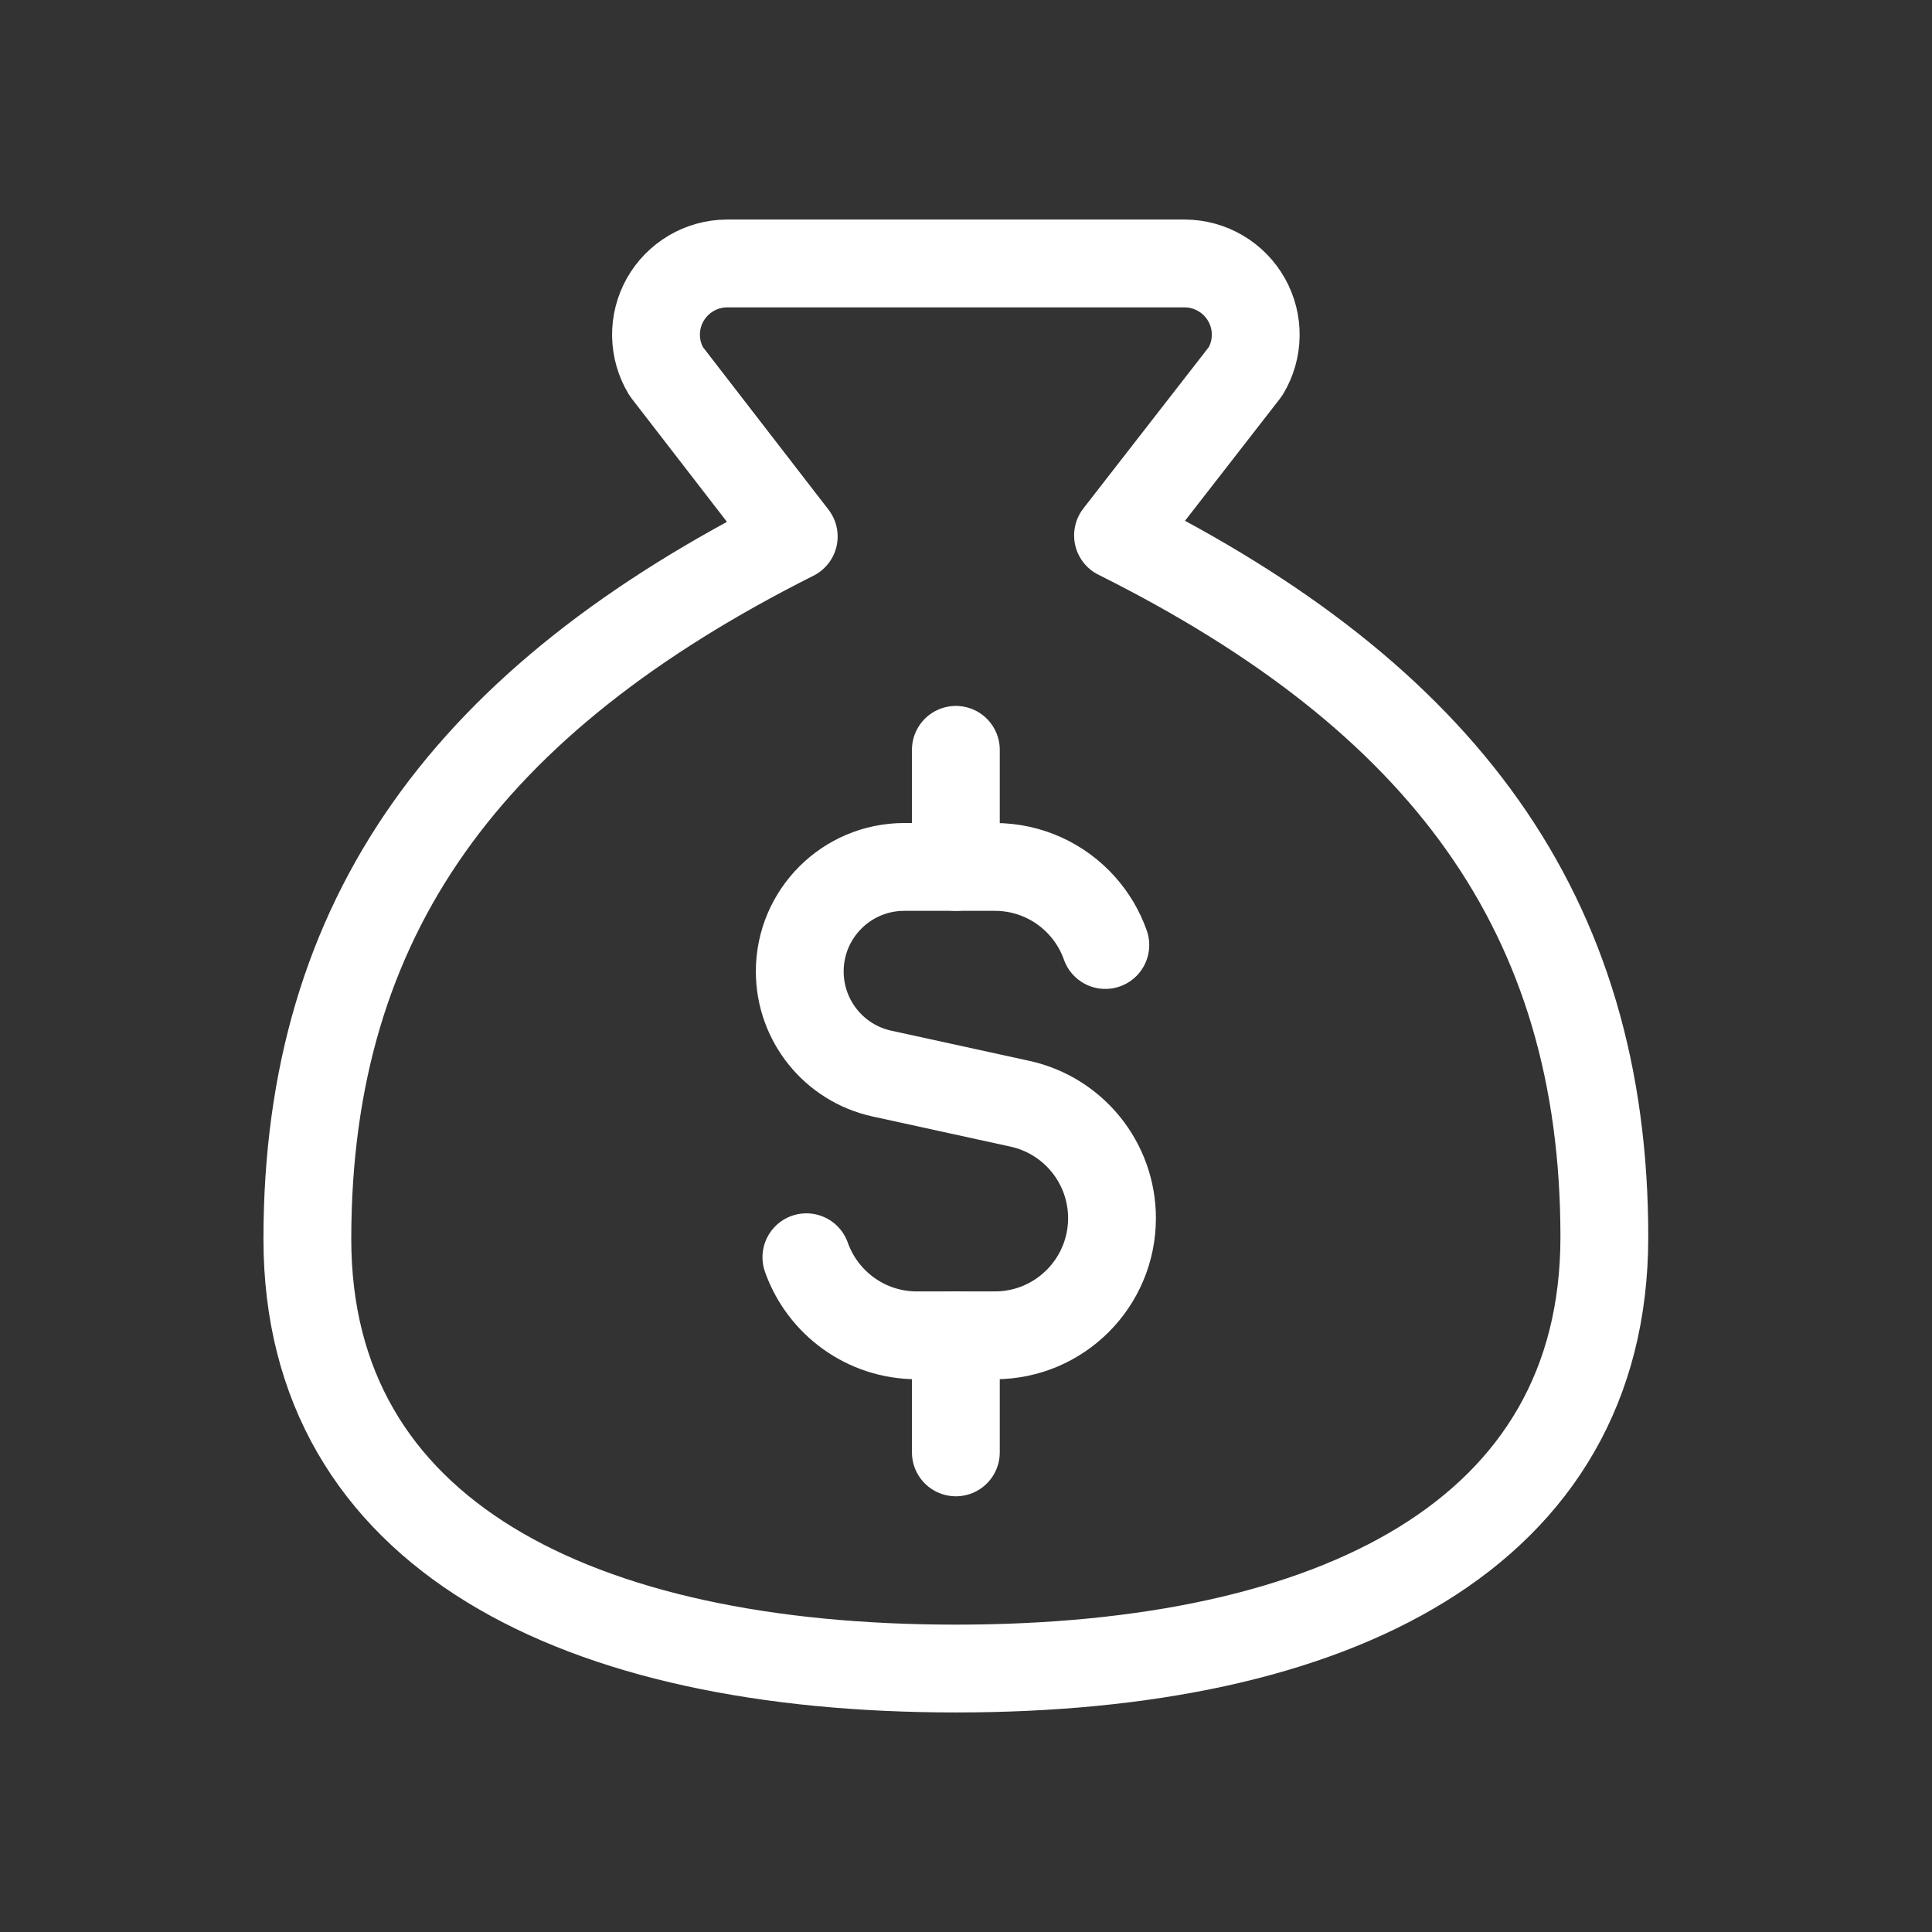
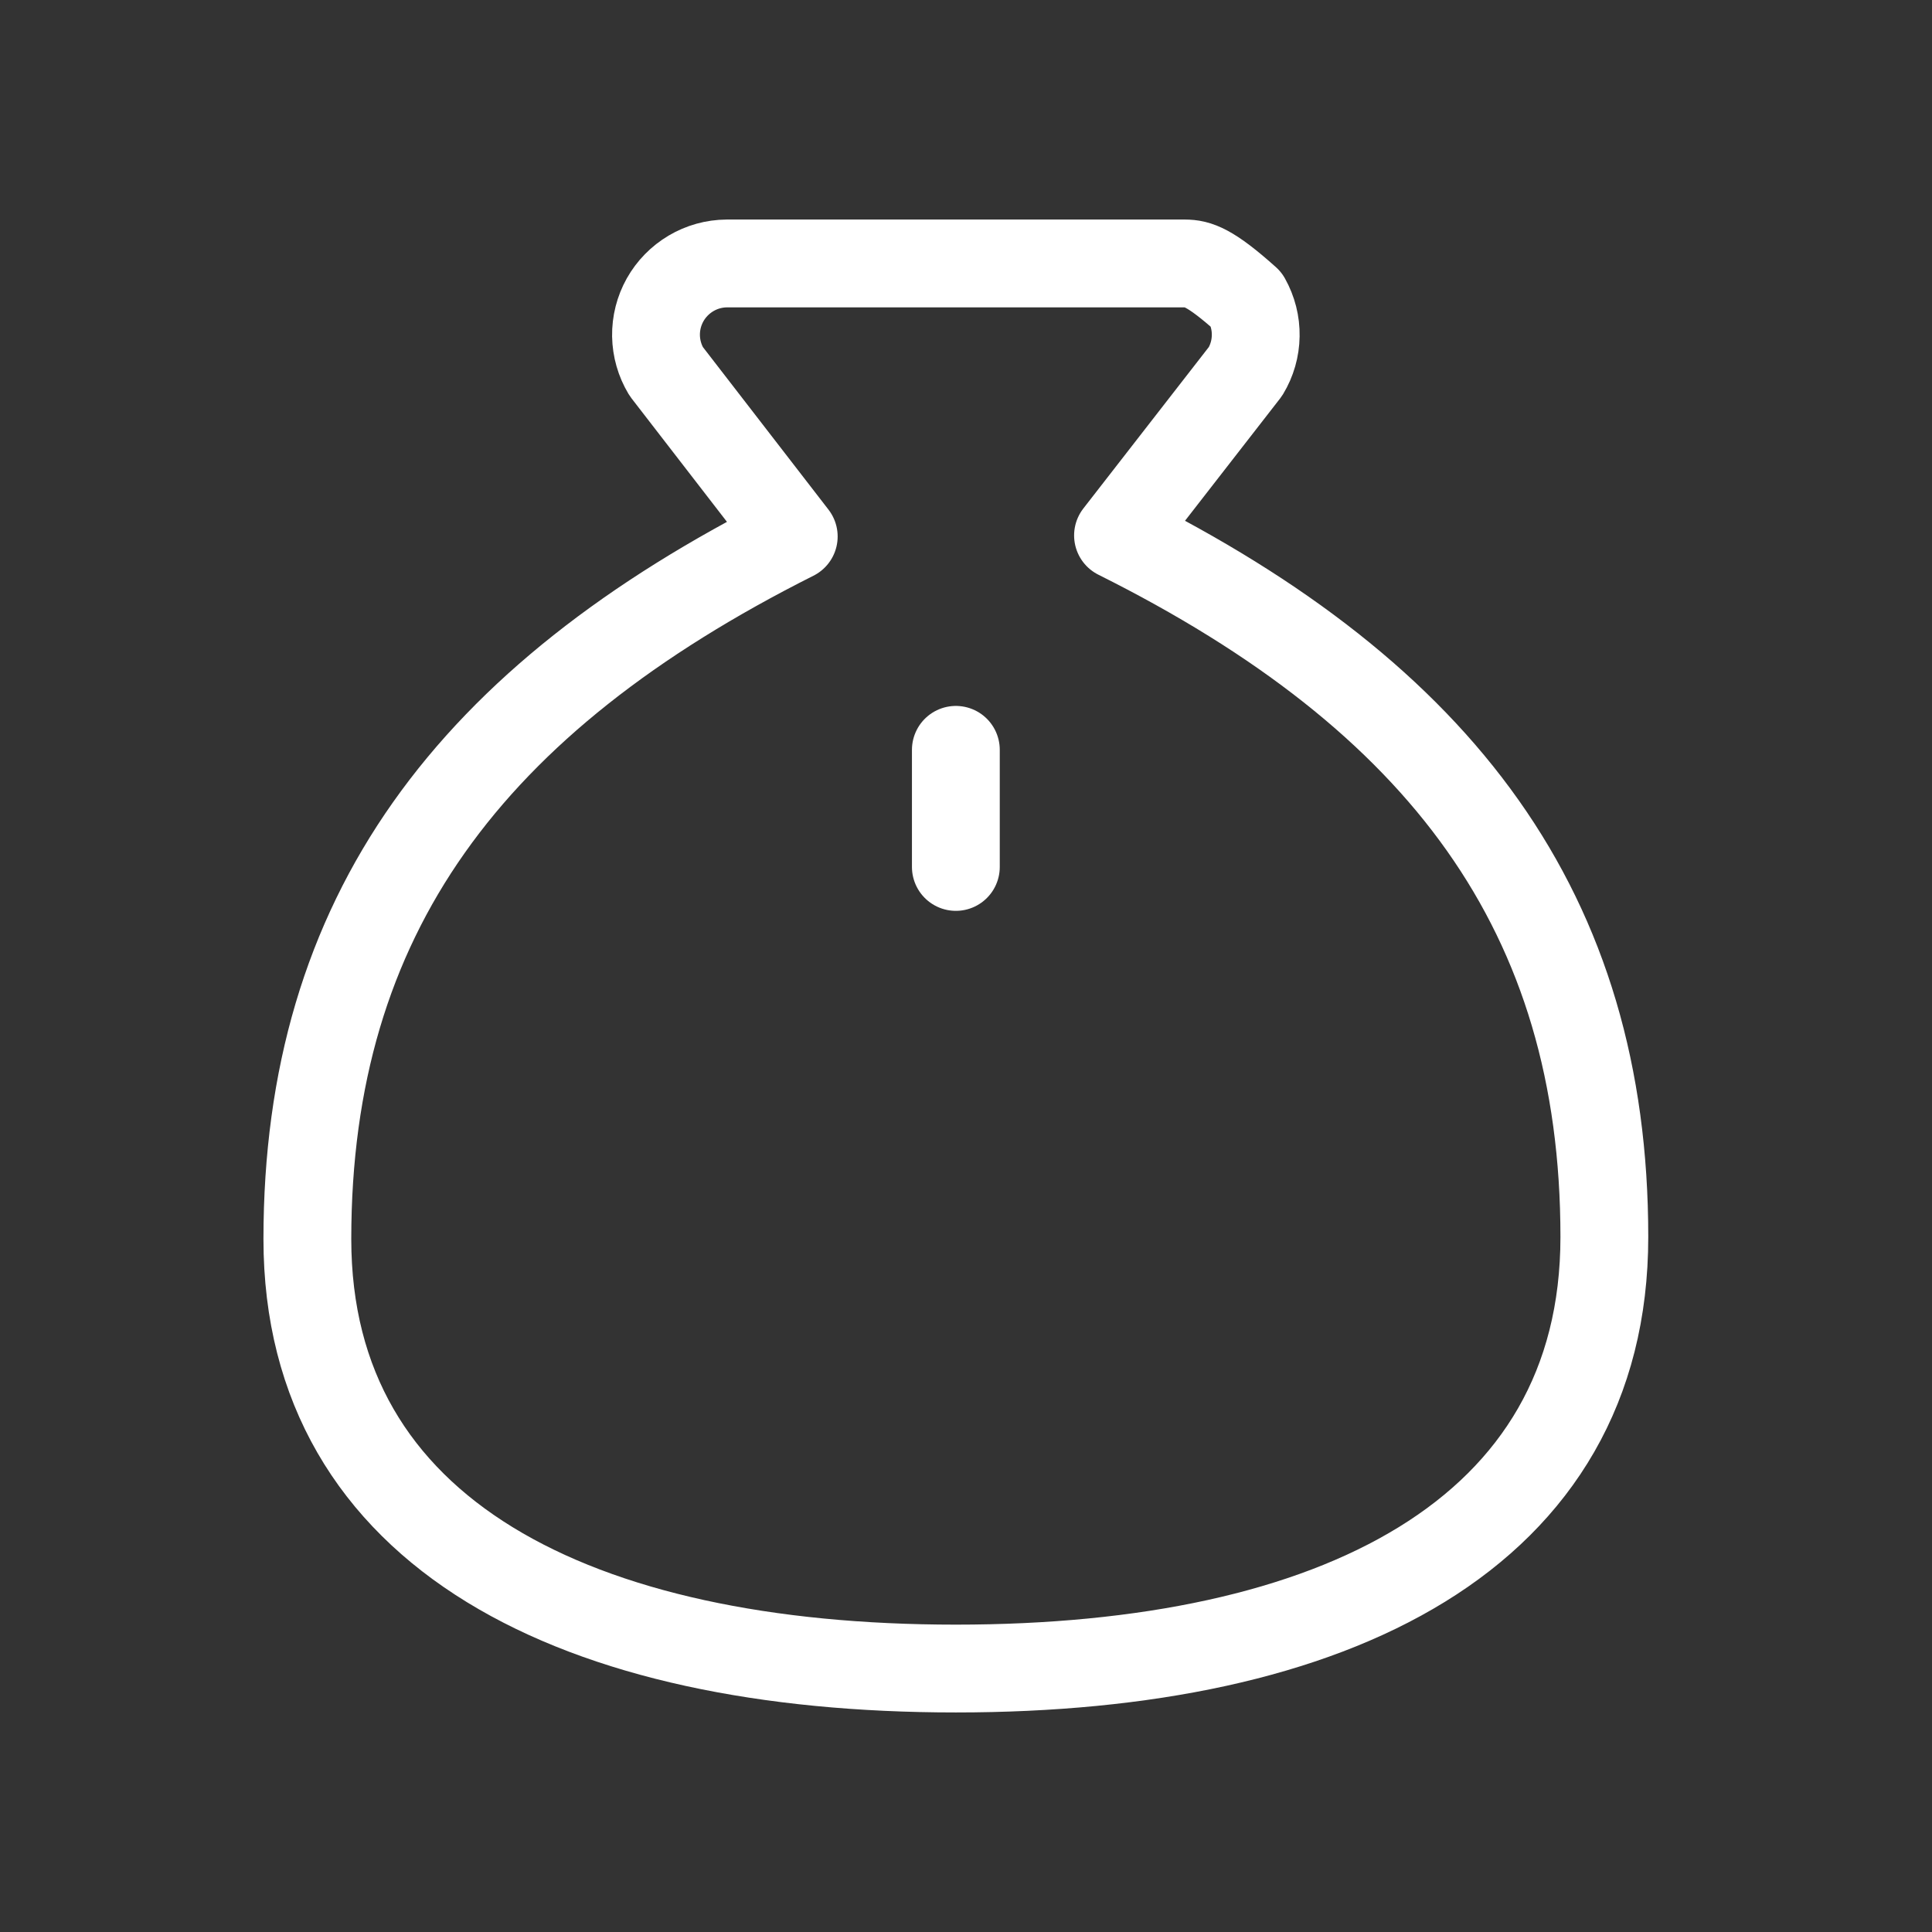
<svg xmlns="http://www.w3.org/2000/svg" width="44" height="44" viewBox="0 0 44 44" fill="none">
  <rect x="0" y="0" width="44" height="44" fill="#333333" stroke="none" />
-   <path d="M21.769 38C30.385 38 36.538 34.952 36.538 28.169C36.538 20.796 32.846 15.88 25.462 12.194L28.366 8.458C28.514 8.213 28.594 7.933 28.598 7.647C28.603 7.361 28.531 7.079 28.391 6.829C28.251 6.58 28.048 6.372 27.801 6.226C27.555 6.08 27.274 6.002 26.988 6H16.551C16.264 6.002 15.984 6.08 15.737 6.226C15.491 6.372 15.287 6.58 15.147 6.829C15.007 7.079 14.936 7.361 14.94 7.647C14.945 7.933 15.025 8.213 15.172 8.458L18.077 12.218C10.692 15.929 7 20.845 7 28.218C7 34.952 13.154 38 21.769 38Z" stroke="white" stroke-width="2" stroke-linecap="round" stroke-linejoin="round" />
-   <path d="M25.173 21.522C25.056 21.19 24.875 20.889 24.646 20.633C24.157 20.087 23.448 19.744 22.658 19.744H20.594C19.279 19.744 18.214 20.81 18.214 22.124C18.214 23.243 18.992 24.211 20.085 24.45L23.228 25.137C24.452 25.405 25.325 26.49 25.325 27.743C25.325 29.216 24.131 30.411 22.658 30.411H20.88C19.719 30.411 18.732 29.669 18.365 28.633" stroke="white" stroke-width="2" stroke-linecap="round" stroke-linejoin="round" />
+   <path d="M21.769 38C30.385 38 36.538 34.952 36.538 28.169C36.538 20.796 32.846 15.88 25.462 12.194L28.366 8.458C28.514 8.213 28.594 7.933 28.598 7.647C28.603 7.361 28.531 7.079 28.391 6.829C27.555 6.08 27.274 6.002 26.988 6H16.551C16.264 6.002 15.984 6.08 15.737 6.226C15.491 6.372 15.287 6.58 15.147 6.829C15.007 7.079 14.936 7.361 14.94 7.647C14.945 7.933 15.025 8.213 15.172 8.458L18.077 12.218C10.692 15.929 7 20.845 7 28.218C7 34.952 13.154 38 21.769 38Z" stroke="white" stroke-width="2" stroke-linecap="round" stroke-linejoin="round" />
  <path d="M21.769 19.744V17.077" stroke="white" stroke-width="2" stroke-linecap="round" stroke-linejoin="round" />
-   <path d="M21.769 33.077V30.41" stroke="white" stroke-width="2" stroke-linecap="round" stroke-linejoin="round" />
</svg>